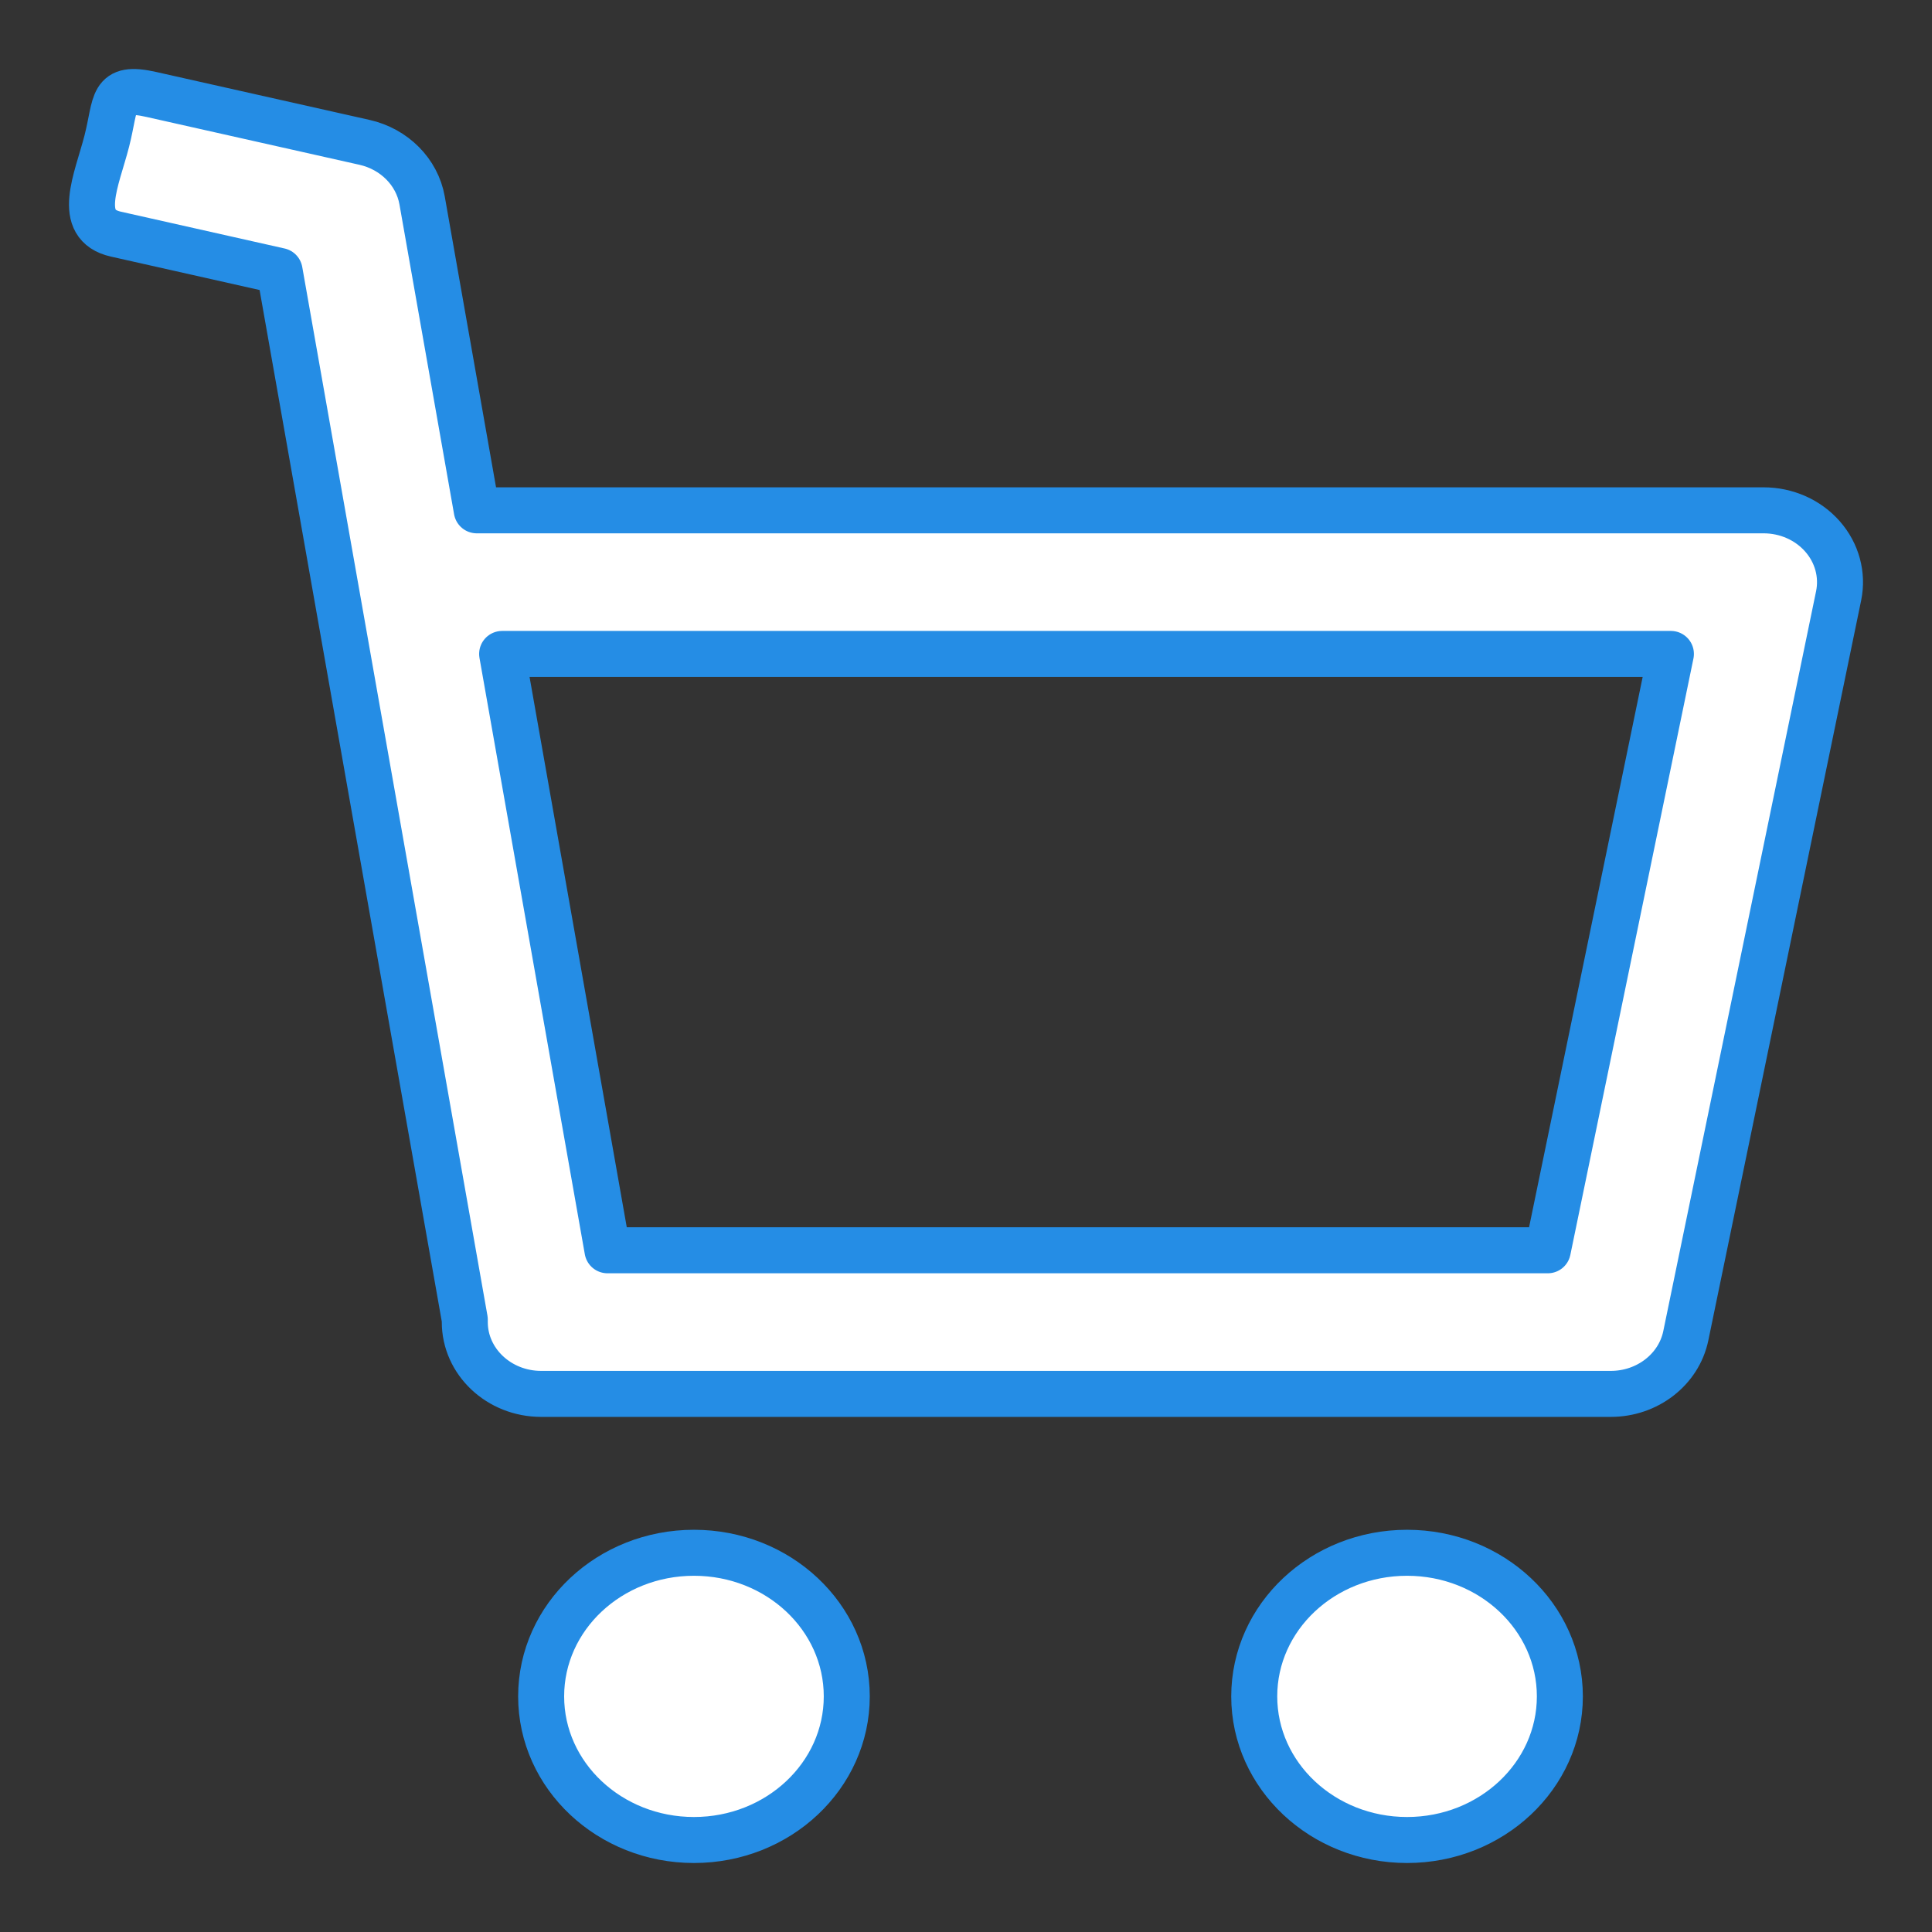
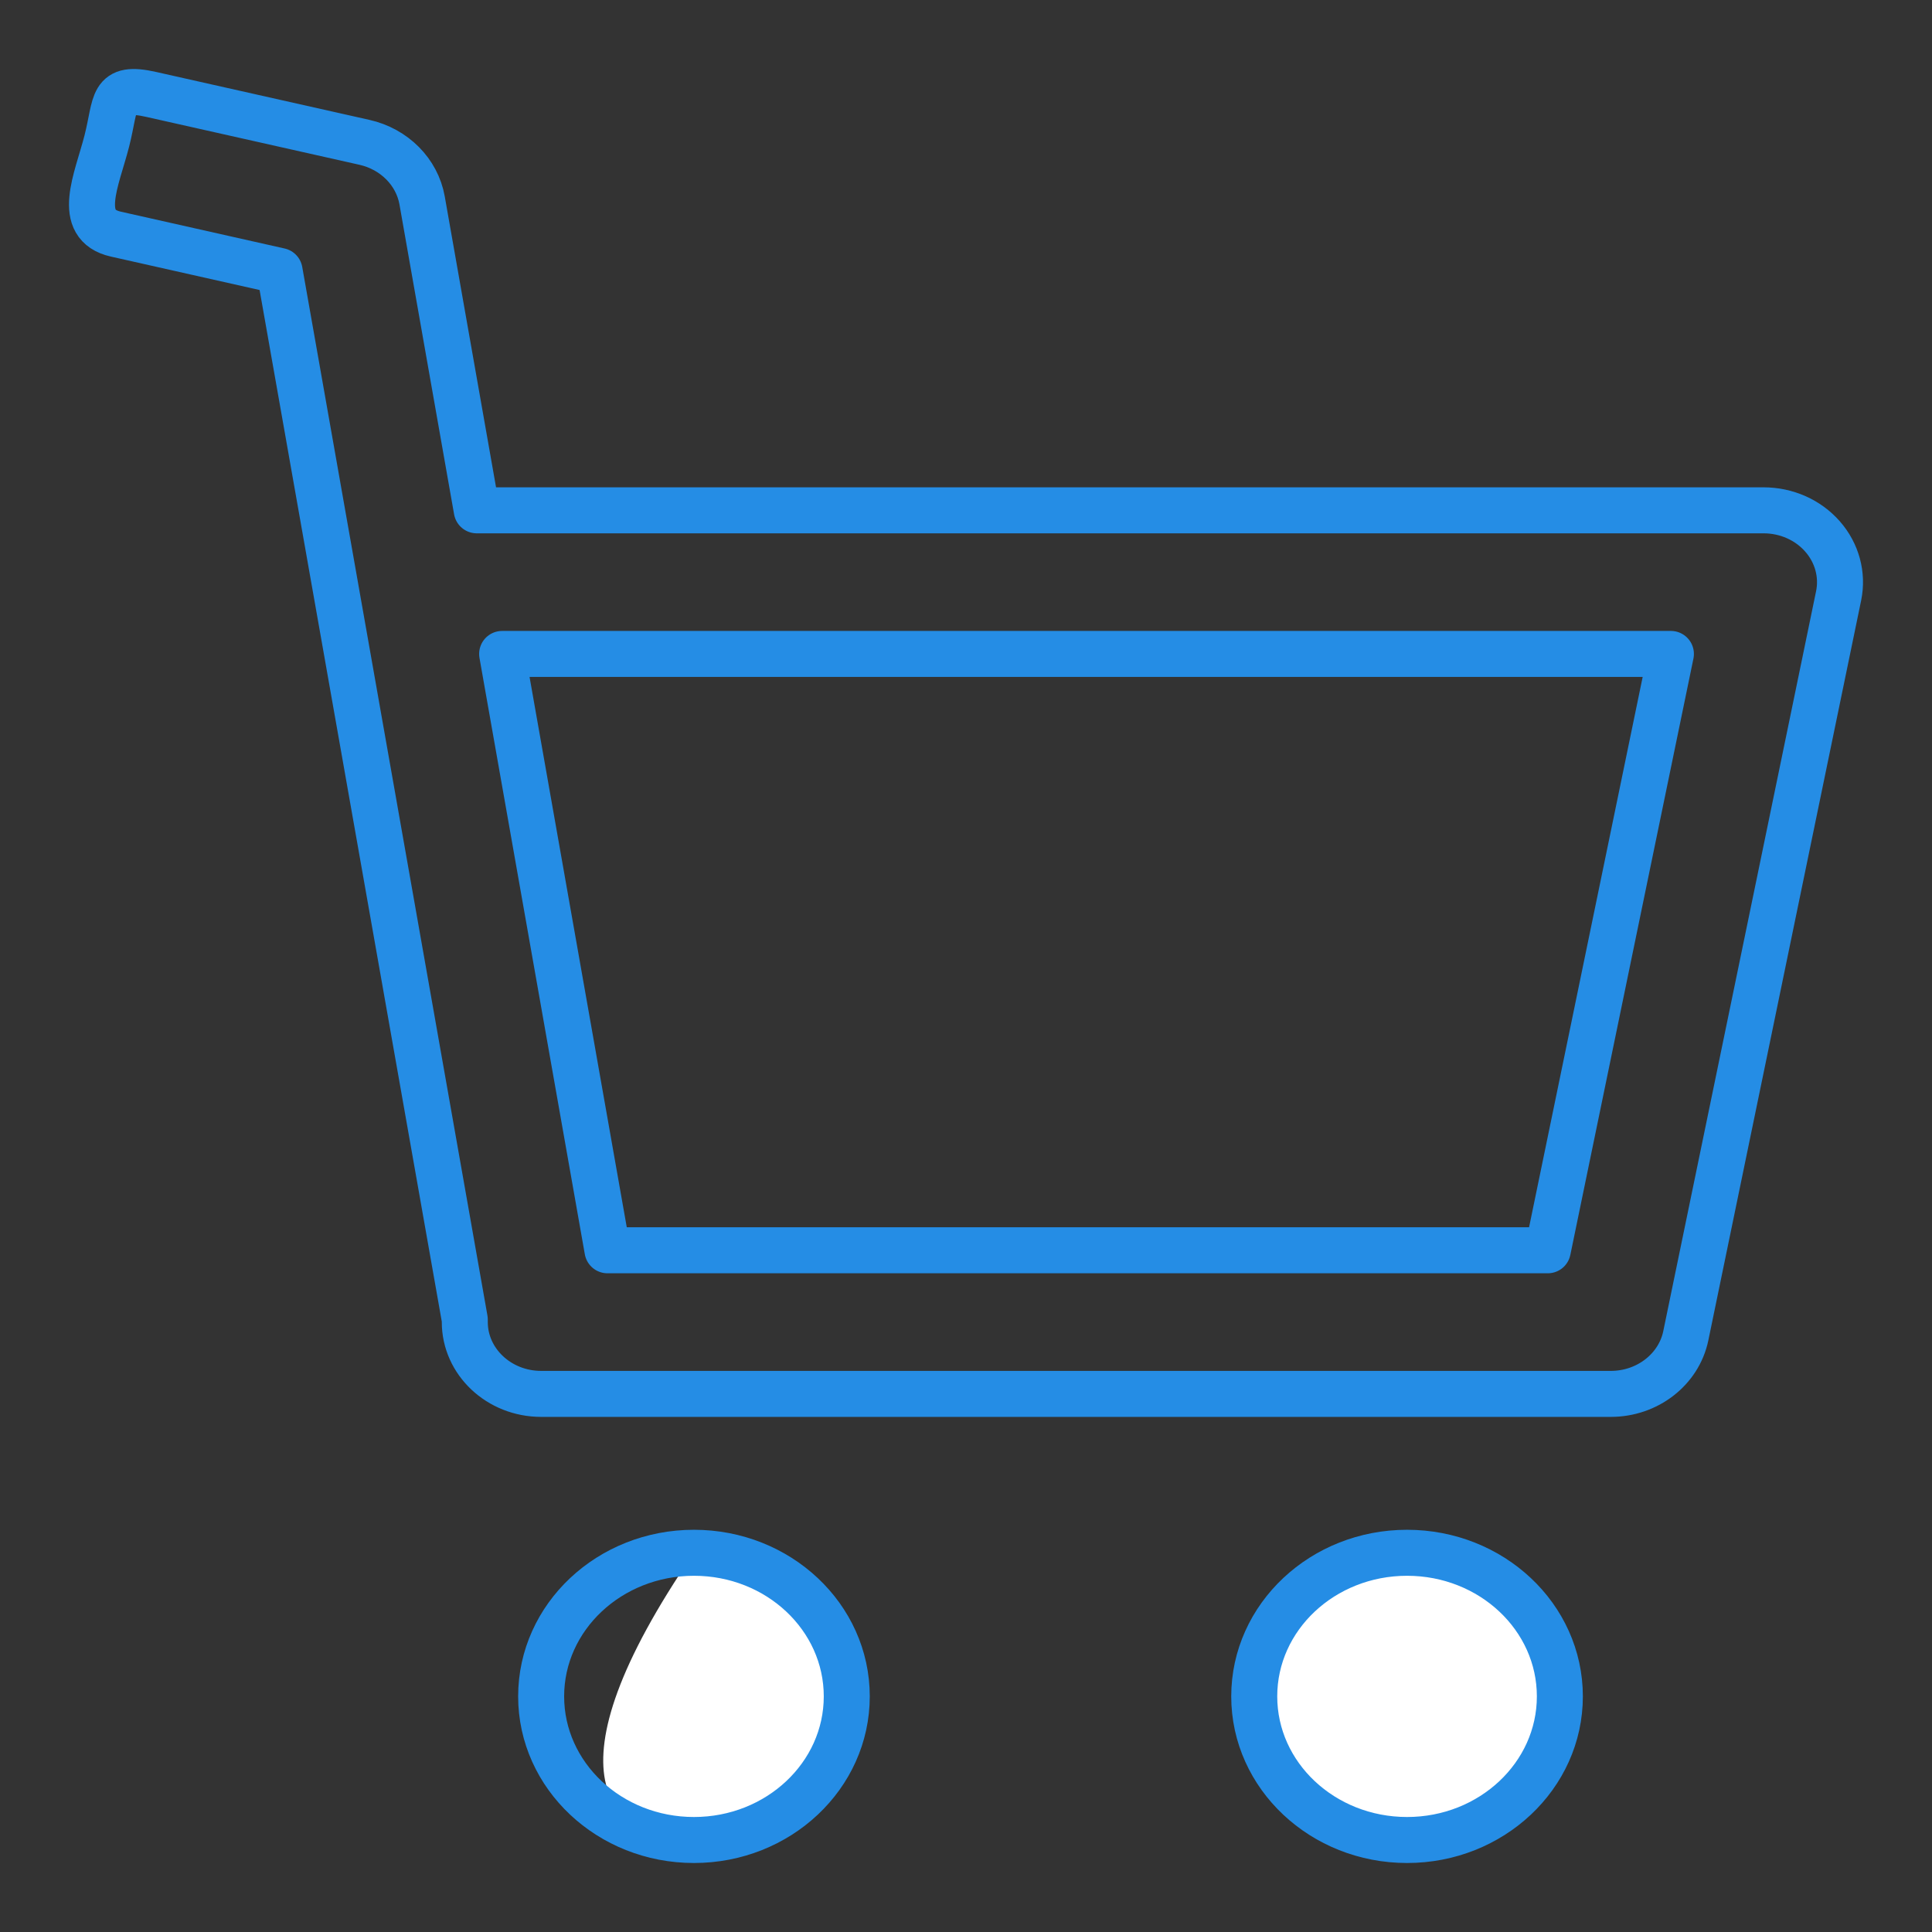
<svg xmlns="http://www.w3.org/2000/svg" width="21" height="21" viewBox="0 0 21 21" fill="none">
  <rect x="0" y="0" width="21" height="21" fill="#333333" stroke="none" />
-   <path fill-rule="evenodd" clip-rule="evenodd" d="M1.646 1.027C1.2 0.926 1.268 1.113 1.161 1.533C1.054 1.952 0.814 2.445 1.26 2.545L3.039 2.945L5.052 14.343C5.052 14.352 5.052 14.361 5.052 14.37C5.052 14.801 5.424 15.151 5.882 15.151H17.509C17.906 15.151 18.248 14.886 18.324 14.519L19.985 6.476C20.032 6.247 19.968 6.011 19.81 5.831C19.652 5.651 19.418 5.547 19.169 5.547H5.182L4.588 2.178C4.533 1.869 4.286 1.62 3.961 1.547L1.646 1.027ZM16.824 13.59H6.603L5.458 7.108H18.162L16.824 13.59Z" fill="white" />
-   <path d="M7.543 20C8.46 20 9.204 19.301 9.204 18.439C9.204 17.576 8.46 16.878 7.543 16.878C6.626 16.878 5.882 17.576 5.882 18.439C5.882 19.301 6.626 20 7.543 20Z" fill="white" />
+   <path d="M7.543 20C8.46 20 9.204 19.301 9.204 18.439C9.204 17.576 8.46 16.878 7.543 16.878C5.882 19.301 6.626 20 7.543 20Z" fill="white" />
  <path d="M15.294 20C16.211 20 16.955 19.301 16.955 18.439C16.955 17.576 16.211 16.878 15.294 16.878C14.377 16.878 13.633 17.576 13.633 18.439C13.633 19.301 14.377 20 15.294 20Z" fill="white" />
  <path fill-rule="evenodd" clip-rule="evenodd" d="M1.646 1.027C1.2 0.926 1.268 1.113 1.161 1.533C1.054 1.952 0.814 2.445 1.26 2.545L3.039 2.945L5.052 14.343C5.052 14.352 5.052 14.361 5.052 14.37C5.052 14.801 5.424 15.151 5.882 15.151H17.509C17.906 15.151 18.248 14.886 18.324 14.519L19.985 6.476C20.032 6.247 19.968 6.011 19.81 5.831C19.652 5.651 19.418 5.547 19.169 5.547H5.182L4.588 2.178C4.533 1.869 4.286 1.62 3.961 1.547L1.646 1.027ZM16.824 13.59H6.603L5.458 7.108H18.162L16.824 13.59Z" stroke="#258DE5" stroke-width="0.5" stroke-linecap="round" stroke-linejoin="round" />
  <path d="M7.543 20C8.46 20 9.204 19.301 9.204 18.439C9.204 17.576 8.46 16.878 7.543 16.878C6.626 16.878 5.882 17.576 5.882 18.439C5.882 19.301 6.626 20 7.543 20Z" stroke="#258DE5" stroke-width="0.5" stroke-linecap="round" stroke-linejoin="round" />
  <path d="M15.294 20C16.211 20 16.955 19.301 16.955 18.439C16.955 17.576 16.211 16.878 15.294 16.878C14.377 16.878 13.633 17.576 13.633 18.439C13.633 19.301 14.377 20 15.294 20Z" stroke="#258DE5" stroke-width="0.5" stroke-linecap="round" stroke-linejoin="round" />
</svg>